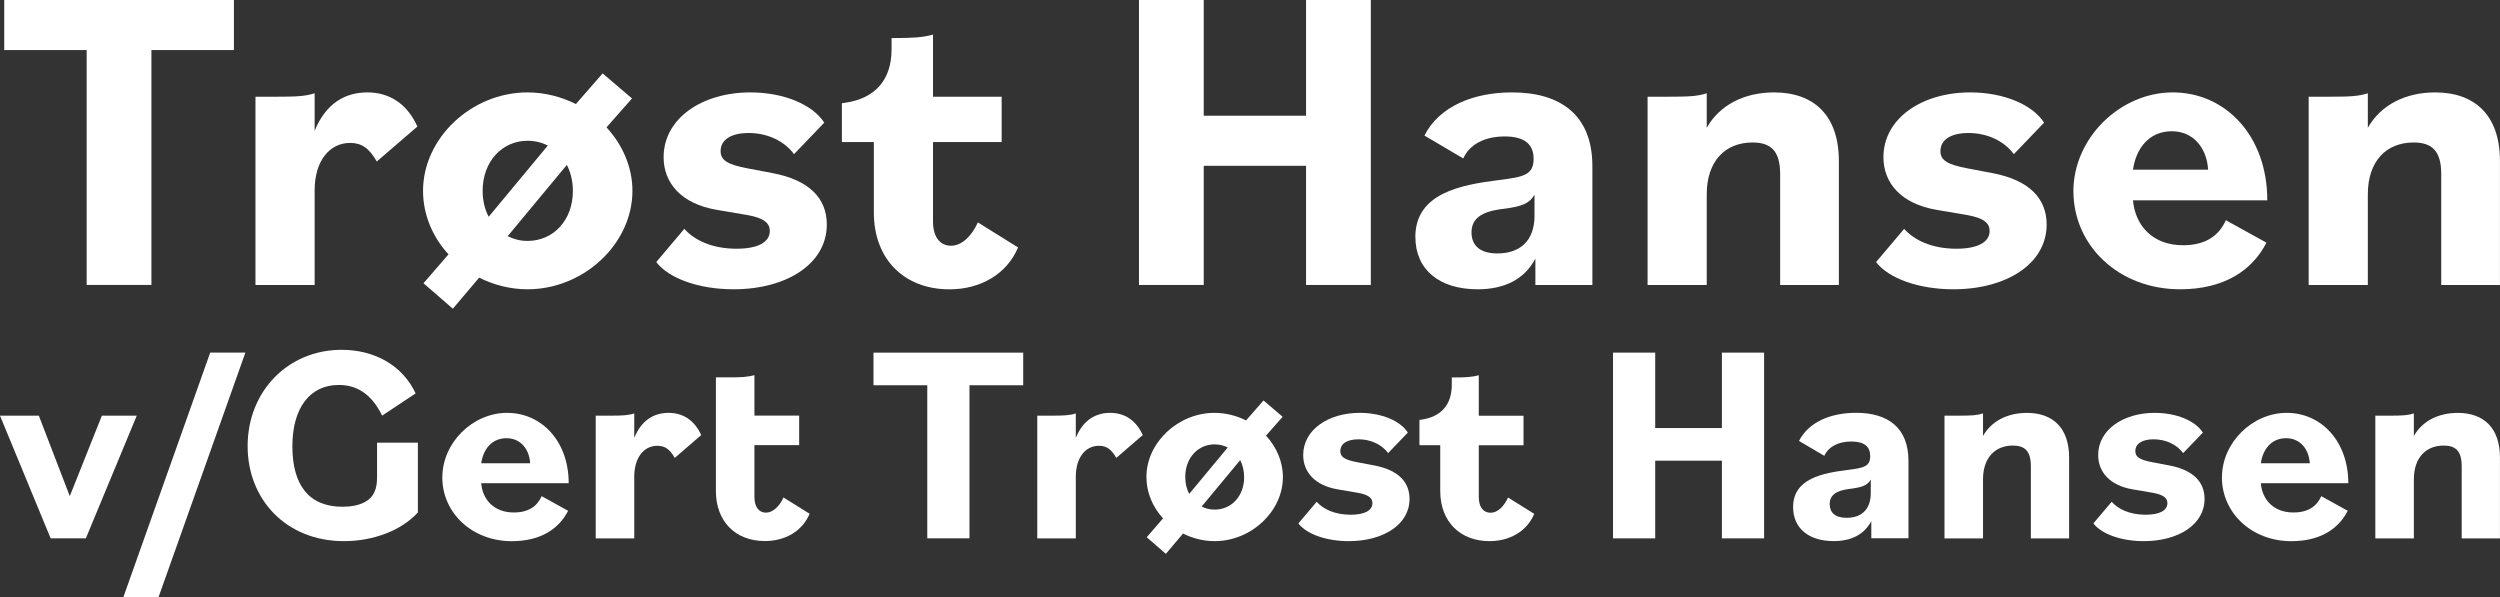
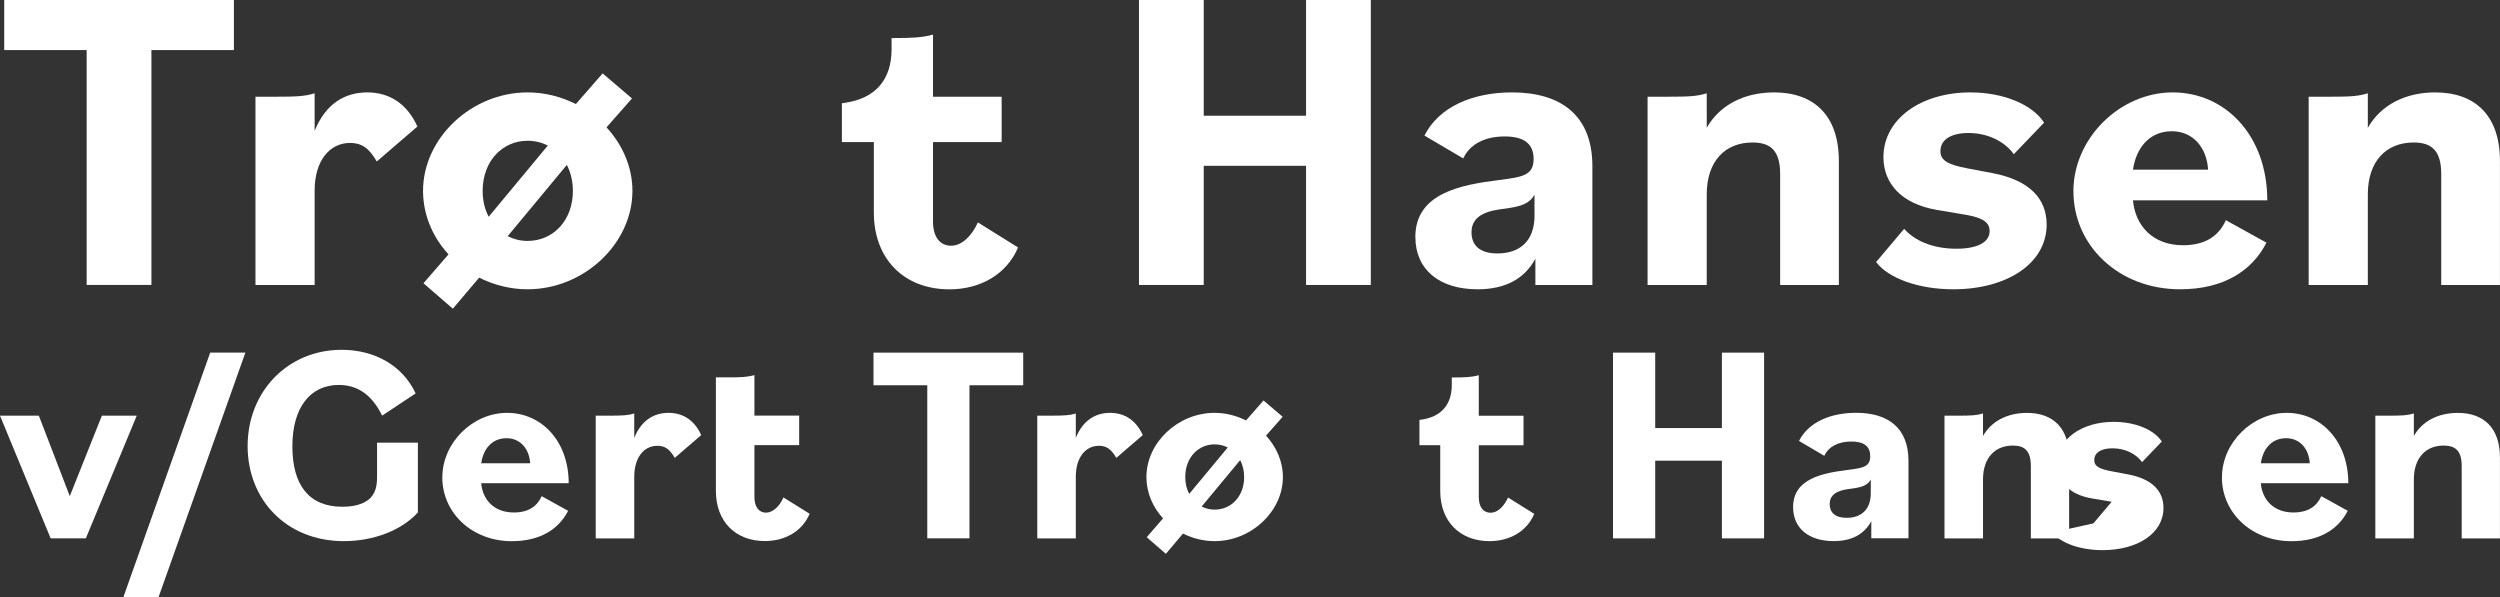
<svg xmlns="http://www.w3.org/2000/svg" id="Layer_2" data-name="Layer 2" viewBox="0 0 567.09 135.52">
  <rect x="0" y="0" width="567.09" height="135.52" fill="#333333" stroke="none" />
  <defs>
    <style> .cls-1 { fill: #fff; stroke-width: 0px; } </style>
  </defs>
  <g id="Layer_1-2" data-name="Layer 1">
    <path class="cls-1" d="m19.66,11.36H.96V0h52.1v11.36h-18.71v53.28h-14.69V11.36Z" />
    <path class="cls-1" d="m57.96,21.94h4.6c4.7,0,6.66-.1,8.81-.78v8.52c2.55-6.27,6.95-8.72,11.95-8.72s9.01,2.55,11.36,7.74l-9.21,7.93c-1.76-3.04-3.43-4.21-6.07-4.21-4.6,0-8.03,4.02-8.03,10.77v21.45h-13.42V21.94Z" />
    <path class="cls-1" d="m96.06,64.25l5.68-6.56c-3.62-3.92-5.78-9.01-5.78-14.4,0-11.95,10.97-22.33,23.7-22.33,3.92,0,7.64.98,10.97,2.64l6.07-6.95,6.66,5.68-5.78,6.56c3.62,3.92,5.88,9.01,5.88,14.4,0,11.95-10.97,22.33-23.8,22.33-3.92,0-7.64-.98-10.97-2.64l-5.97,7.05-6.66-5.78Zm14.79-15.08l13.42-16.16c-1.37-.69-2.94-1.08-4.6-1.08-5.68,0-10.19,4.6-10.19,11.36,0,2.25.49,4.21,1.37,5.88Zm19.1-5.88c0-2.15-.49-4.21-1.37-5.88l-13.42,16.16c1.37.69,2.84,1.08,4.51,1.08,5.78,0,10.28-4.6,10.28-11.36Z" />
-     <path class="cls-1" d="m148.86,59.45l6.37-7.54c2.25,2.55,6.27,4.51,11.85,4.51,4.8,0,7.54-1.47,7.54-4.02,0-1.76-1.27-2.94-5.09-3.62l-6.95-1.18c-8.03-1.37-12.05-6.07-12.05-11.95,0-8.72,8.62-14.69,19.69-14.69,7.54,0,14.1,2.74,16.75,6.86l-6.86,7.15c-2.15-2.94-5.97-4.8-10.28-4.8-3.92,0-6.37,1.47-6.37,4.11,0,1.96,1.37,3.04,6.17,3.92l5.68,1.08c8.23,1.57,12.24,5.68,12.24,11.65,0,8.91-9.11,14.69-21.15,14.69-7.83,0-14.69-2.45-17.53-6.17Z" />
    <path class="cls-1" d="m198.22,48.19v-15.96h-7.25v-8.81l.69-.1c6.86-.98,10.58-5.19,10.58-12.14v-2.55h.59c4.02,0,6.37-.1,8.81-.78v14.1h15.57v10.28h-15.57v18.02c0,3.62,1.66,5.49,4.11,5.49s4.7-2.25,6.07-5.29l9.11,5.68c-2.55,6.07-8.52,9.5-15.57,9.5-10.28,0-17.14-6.86-17.14-17.43Z" />
    <path class="cls-1" d="m296.26,37.61h-23.21v27.03h-14.69V0h14.69v26.25h23.21V0h14.69v64.64h-14.69v-27.03Z" />
    <path class="cls-1" d="m321.05,53.77c0-9.99,10.38-11.85,19-12.93,5.39-.69,7.83-1.08,7.83-4.8,0-3.33-2.06-5.09-6.56-5.09s-7.93,1.76-9.4,4.99l-8.81-5.19c3.33-6.56,10.97-9.79,19.88-9.79,11.07,0,18.22,5.19,18.22,16.75v26.93h-12.93v-5.97c-2.45,4.6-6.86,6.95-13.12,6.95-8.72,0-14.1-4.51-14.1-11.85Zm27.03-4.9v-4.7c-1.18,2.06-3.04,2.64-6.46,3.13-3.33.39-7.83,1.08-7.83,5.39,0,2.94,1.86,4.8,5.88,4.8,4.9,0,8.42-2.64,8.42-8.62Z" />
    <path class="cls-1" d="m373.74,21.94h4.6c4.8,0,6.66-.1,8.81-.78v7.83c2.94-5.19,8.52-8.03,15.28-8.03,9.01,0,14.69,5.19,14.69,15.57v28.11h-13.32v-25.17c0-5.29-2.15-7.15-6.27-7.15-6.27,0-10.38,4.31-10.38,11.75v20.57h-13.42V21.94Z" />
    <path class="cls-1" d="m425.56,59.45l6.37-7.54c2.25,2.55,6.27,4.51,11.85,4.51,4.8,0,7.54-1.47,7.54-4.02,0-1.76-1.27-2.94-5.09-3.62l-6.95-1.18c-8.03-1.37-12.05-6.07-12.05-11.95,0-8.72,8.62-14.69,19.69-14.69,7.54,0,14.1,2.74,16.75,6.86l-6.86,7.15c-2.15-2.94-5.97-4.8-10.28-4.8-3.92,0-6.37,1.47-6.37,4.11,0,1.96,1.37,3.04,6.17,3.92l5.68,1.08c8.23,1.57,12.24,5.68,12.24,11.65,0,8.91-9.11,14.69-21.15,14.69-7.83,0-14.69-2.45-17.53-6.17Z" />
    <path class="cls-1" d="m470.32,43.39c0-12.05,10.58-22.43,22.53-22.43s21.45,9.79,21.45,24.48h-30.46c.49,5.68,4.41,10.19,11.36,10.19,5.09,0,8.13-2.15,9.7-5.68l9.21,5.09c-3.23,6.37-9.7,10.58-19.59,10.58-13.91,0-24.19-9.89-24.19-22.23Zm13.52-4.9h17.04c-.29-4.9-3.33-8.72-8.23-8.72-5.19,0-8.13,3.92-8.81,8.72Z" />
    <path class="cls-1" d="m523.7,21.94h4.6c4.8,0,6.66-.1,8.81-.78v7.83c2.94-5.19,8.52-8.03,15.28-8.03,9.01,0,14.69,5.19,14.69,15.57v28.11h-13.32v-25.17c0-5.29-2.15-7.15-6.27-7.15-6.27,0-10.38,4.31-10.38,11.75v20.57h-13.42V21.94Z" />
    <path class="cls-1" d="m0,94.29h8.81l7.02,18.25,7.28-18.25h7.91l-11.55,27.83h-7.98L0,94.29Z" />
    <path class="cls-1" d="m47.68,79.99h7.98l-19.72,55.53h-7.98l19.72-55.53Z" />
    <path class="cls-1" d="m56.17,101.18c0-12.38,9.13-21.83,21.32-21.83,7.53,0,13.85,3.57,16.79,9.89l-7.6,5.04c-2.36-4.85-5.68-6.96-9.83-6.96-6.51,0-10.53,5.17-10.53,13.91s3.7,13.72,11.36,13.72c1.92,0,3.7-.32,5.11-1.08,2.04-1.08,2.74-3,2.74-5.55v-7.91h9.26v15.83c-3.7,4.08-10.08,6.51-16.79,6.51-13.02,0-21.83-9.38-21.83-21.57Z" />
    <path class="cls-1" d="m100.34,108.27c0-7.85,6.89-14.62,14.68-14.62s13.98,6.38,13.98,15.96h-19.85c.32,3.7,2.87,6.64,7.4,6.64,3.32,0,5.3-1.4,6.32-3.7l6,3.32c-2.11,4.15-6.32,6.89-12.77,6.89-9.06,0-15.77-6.45-15.77-14.49Zm8.81-3.19h11.11c-.19-3.19-2.17-5.68-5.36-5.68-3.38,0-5.3,2.55-5.74,5.68Z" />
    <path class="cls-1" d="m135.13,94.29h3c3.06,0,4.34-.06,5.74-.51v5.55c1.66-4.08,4.53-5.68,7.79-5.68s5.87,1.66,7.4,5.04l-6,5.17c-1.15-1.98-2.23-2.74-3.96-2.74-3,0-5.23,2.62-5.23,7.02v13.98h-8.74v-27.83Z" />
    <path class="cls-1" d="m162.39,111.39v-25.79h3c2.62,0,4.15-.06,5.74-.51v9.19h10.15v6.7h-10.15v11.74c0,2.36,1.08,3.57,2.62,3.57s3.13-1.47,3.96-3.45l5.94,3.7c-1.66,3.96-5.55,6.19-10.15,6.19-6.7,0-11.11-4.47-11.11-11.36Z" />
    <path class="cls-1" d="m210.33,87.39h-12.19v-7.4h33.96v7.4h-12.19v34.72h-9.57v-34.72Z" />
    <path class="cls-1" d="m235.29,94.29h3c3.06,0,4.34-.06,5.74-.51v5.55c1.66-4.08,4.53-5.68,7.79-5.68s5.87,1.66,7.4,5.04l-6,5.17c-1.15-1.98-2.23-2.74-3.96-2.74-3,0-5.23,2.62-5.23,7.02v13.98h-8.74v-27.83Z" />
    <path class="cls-1" d="m260.12,121.86l3.7-4.28c-2.36-2.55-3.77-5.87-3.77-9.38,0-7.79,7.15-14.55,15.45-14.55,2.55,0,4.98.64,7.15,1.72l3.96-4.53,4.34,3.7-3.77,4.28c2.36,2.55,3.83,5.87,3.83,9.38,0,7.79-7.15,14.55-15.51,14.55-2.55,0-4.98-.64-7.15-1.72l-3.89,4.6-4.34-3.77Zm9.64-9.83l8.74-10.53c-.89-.45-1.92-.7-3-.7-3.7,0-6.64,3-6.64,7.4,0,1.47.32,2.74.89,3.83Zm12.45-3.83c0-1.4-.32-2.74-.89-3.83l-8.74,10.53c.89.45,1.85.7,2.94.7,3.77,0,6.7-3,6.7-7.4Z" />
-     <path class="cls-1" d="m294.52,118.73l4.15-4.91c1.47,1.66,4.08,2.94,7.72,2.94,3.13,0,4.92-.96,4.92-2.62,0-1.15-.83-1.91-3.32-2.36l-4.53-.77c-5.23-.89-7.85-3.96-7.85-7.79,0-5.68,5.62-9.57,12.83-9.57,4.92,0,9.19,1.79,10.91,4.47l-4.47,4.66c-1.4-1.91-3.89-3.13-6.7-3.13-2.55,0-4.15.96-4.15,2.68,0,1.28.89,1.98,4.02,2.55l3.7.7c5.36,1.02,7.98,3.7,7.98,7.6,0,5.81-5.94,9.57-13.79,9.57-5.11,0-9.57-1.6-11.42-4.02Z" />
    <path class="cls-1" d="m326.7,111.39v-10.4h-4.72v-5.74l.45-.06c4.47-.64,6.89-3.38,6.89-7.91v-1.66h.38c2.62,0,4.15-.06,5.74-.51v9.19h10.15v6.7h-10.15v11.74c0,2.36,1.08,3.57,2.68,3.57s3.06-1.47,3.96-3.45l5.94,3.7c-1.66,3.96-5.55,6.19-10.15,6.19-6.7,0-11.17-4.47-11.17-11.36Z" />
    <path class="cls-1" d="m390.59,104.5h-15.13v17.62h-9.57v-42.13h9.57v17.11h15.13v-17.11h9.57v42.13h-9.57v-17.62Z" />
    <path class="cls-1" d="m406.74,115.03c0-6.51,6.77-7.72,12.38-8.43,3.51-.45,5.11-.7,5.11-3.13,0-2.17-1.34-3.32-4.28-3.32s-5.17,1.15-6.13,3.25l-5.74-3.38c2.17-4.28,7.15-6.38,12.96-6.38,7.21,0,11.87,3.38,11.87,10.91v17.55h-8.43v-3.89c-1.6,3-4.47,4.53-8.55,4.53-5.68,0-9.19-2.94-9.19-7.72Zm17.62-3.19v-3.06c-.77,1.34-1.98,1.72-4.21,2.04-2.17.26-5.11.7-5.11,3.51,0,1.92,1.21,3.13,3.83,3.13,3.19,0,5.49-1.72,5.49-5.62Z" />
    <path class="cls-1" d="m441.08,94.29h3c3.13,0,4.34-.06,5.74-.51v5.11c1.92-3.38,5.55-5.23,9.96-5.23,5.87,0,9.57,3.38,9.57,10.15v18.32h-8.68v-16.4c0-3.45-1.4-4.66-4.08-4.66-4.08,0-6.77,2.81-6.77,7.66v13.4h-8.74v-27.83Z" />
-     <path class="cls-1" d="m474.85,118.73l4.15-4.91c1.47,1.66,4.08,2.94,7.72,2.94,3.13,0,4.92-.96,4.92-2.62,0-1.15-.83-1.91-3.32-2.36l-4.53-.77c-5.23-.89-7.85-3.96-7.85-7.79,0-5.68,5.62-9.57,12.83-9.57,4.92,0,9.19,1.79,10.92,4.47l-4.47,4.66c-1.4-1.91-3.89-3.13-6.7-3.13-2.55,0-4.15.96-4.15,2.68,0,1.28.89,1.98,4.02,2.55l3.7.7c5.36,1.02,7.98,3.7,7.98,7.6,0,5.81-5.94,9.57-13.79,9.57-5.11,0-9.57-1.6-11.42-4.02Z" />
+     <path class="cls-1" d="m474.85,118.73l4.15-4.91l-4.53-.77c-5.23-.89-7.85-3.96-7.85-7.79,0-5.68,5.62-9.57,12.83-9.57,4.92,0,9.19,1.79,10.92,4.47l-4.47,4.66c-1.4-1.91-3.89-3.13-6.7-3.13-2.55,0-4.15.96-4.15,2.68,0,1.28.89,1.98,4.02,2.55l3.7.7c5.36,1.02,7.98,3.7,7.98,7.6,0,5.81-5.94,9.57-13.79,9.57-5.11,0-9.57-1.6-11.42-4.02Z" />
    <path class="cls-1" d="m504.02,108.27c0-7.85,6.89-14.62,14.68-14.62s13.98,6.38,13.98,15.96h-19.85c.32,3.7,2.87,6.64,7.4,6.64,3.32,0,5.3-1.4,6.32-3.7l6,3.32c-2.11,4.15-6.32,6.89-12.77,6.89-9.06,0-15.77-6.45-15.77-14.49Zm8.81-3.19h11.11c-.19-3.19-2.17-5.68-5.36-5.68-3.38,0-5.3,2.55-5.74,5.68Z" />
    <path class="cls-1" d="m538.81,94.29h3c3.13,0,4.34-.06,5.74-.51v5.11c1.92-3.38,5.55-5.23,9.96-5.23,5.87,0,9.57,3.38,9.57,10.15v18.32h-8.68v-16.4c0-3.45-1.4-4.66-4.08-4.66-4.08,0-6.77,2.81-6.77,7.66v13.4h-8.74v-27.83Z" />
  </g>
</svg>